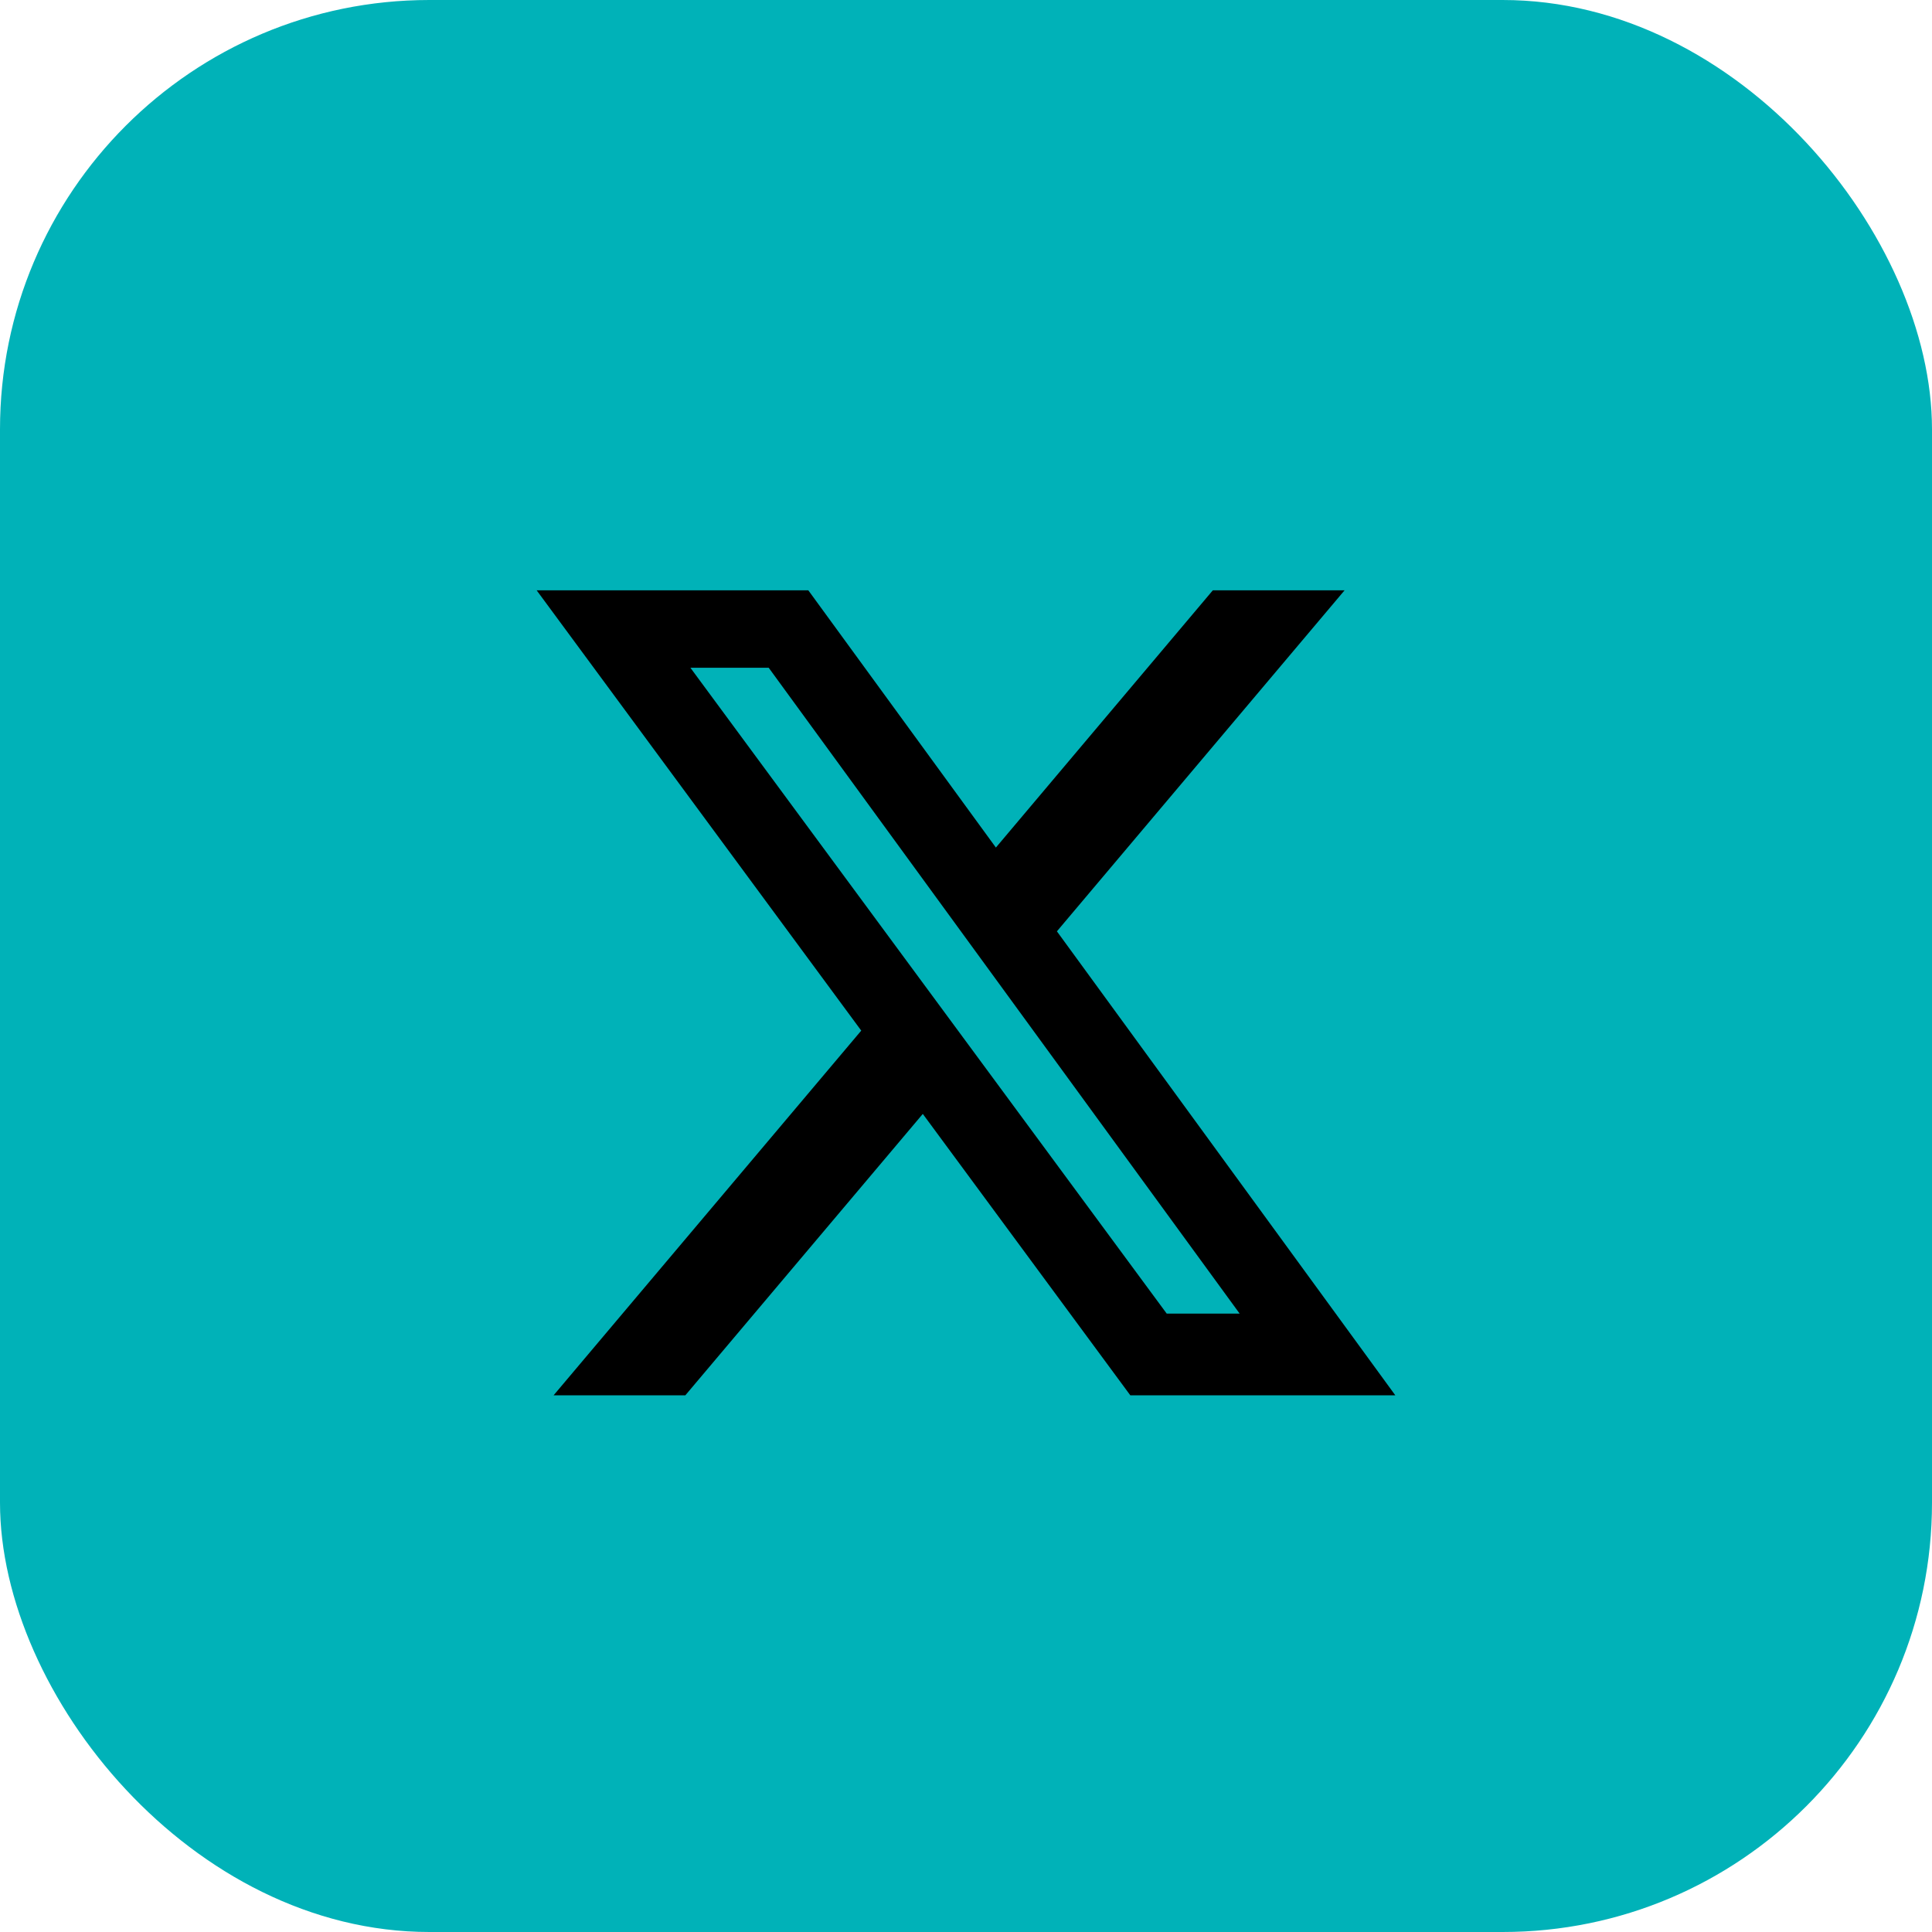
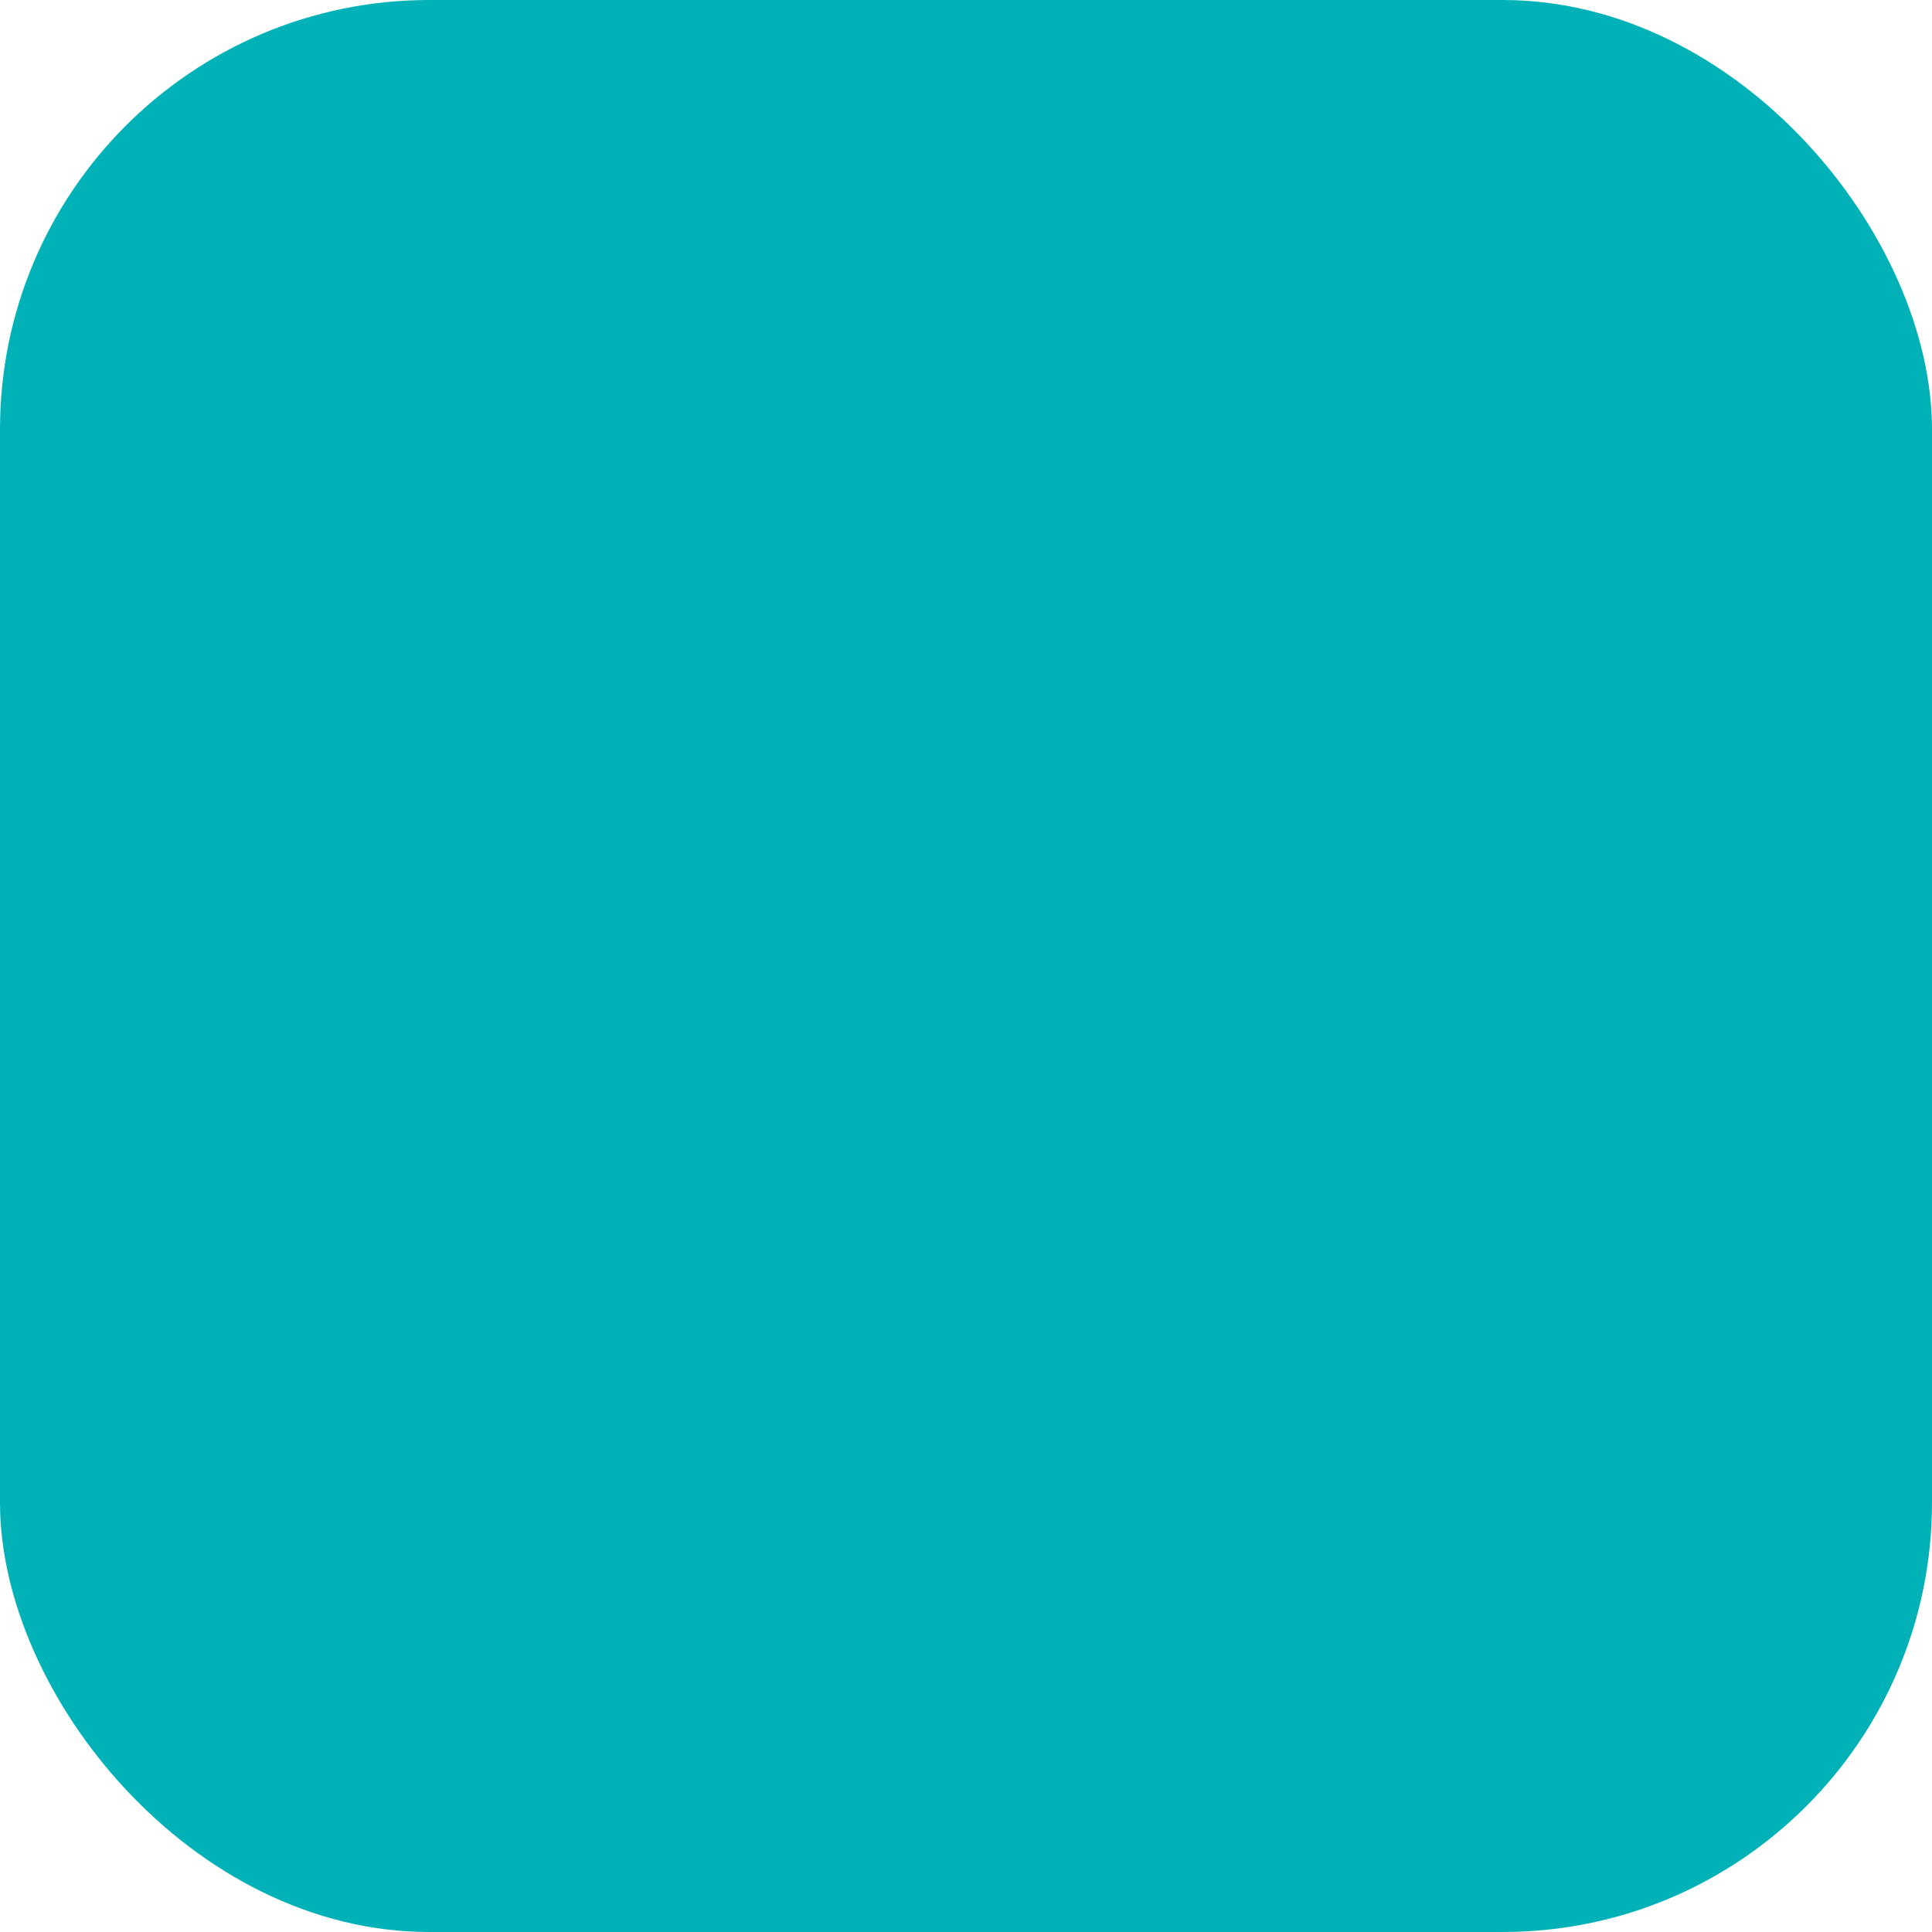
<svg xmlns="http://www.w3.org/2000/svg" width="36" height="36" viewBox="0 0 36 36" fill="none">
  <rect width="36" height="36" rx="8" fill="#00B2B8" />
-   <path d="M22.601 11H25.054L19.694 17.354L26 26H21.062L17.195 20.756L12.77 26H10.315L16.048 19.204L10 11H15.062L18.557 15.793L22.599 11H22.601ZM21.74 24.477H23.099L14.324 12.443H12.865L21.74 24.477Z" fill="black" />
</svg>